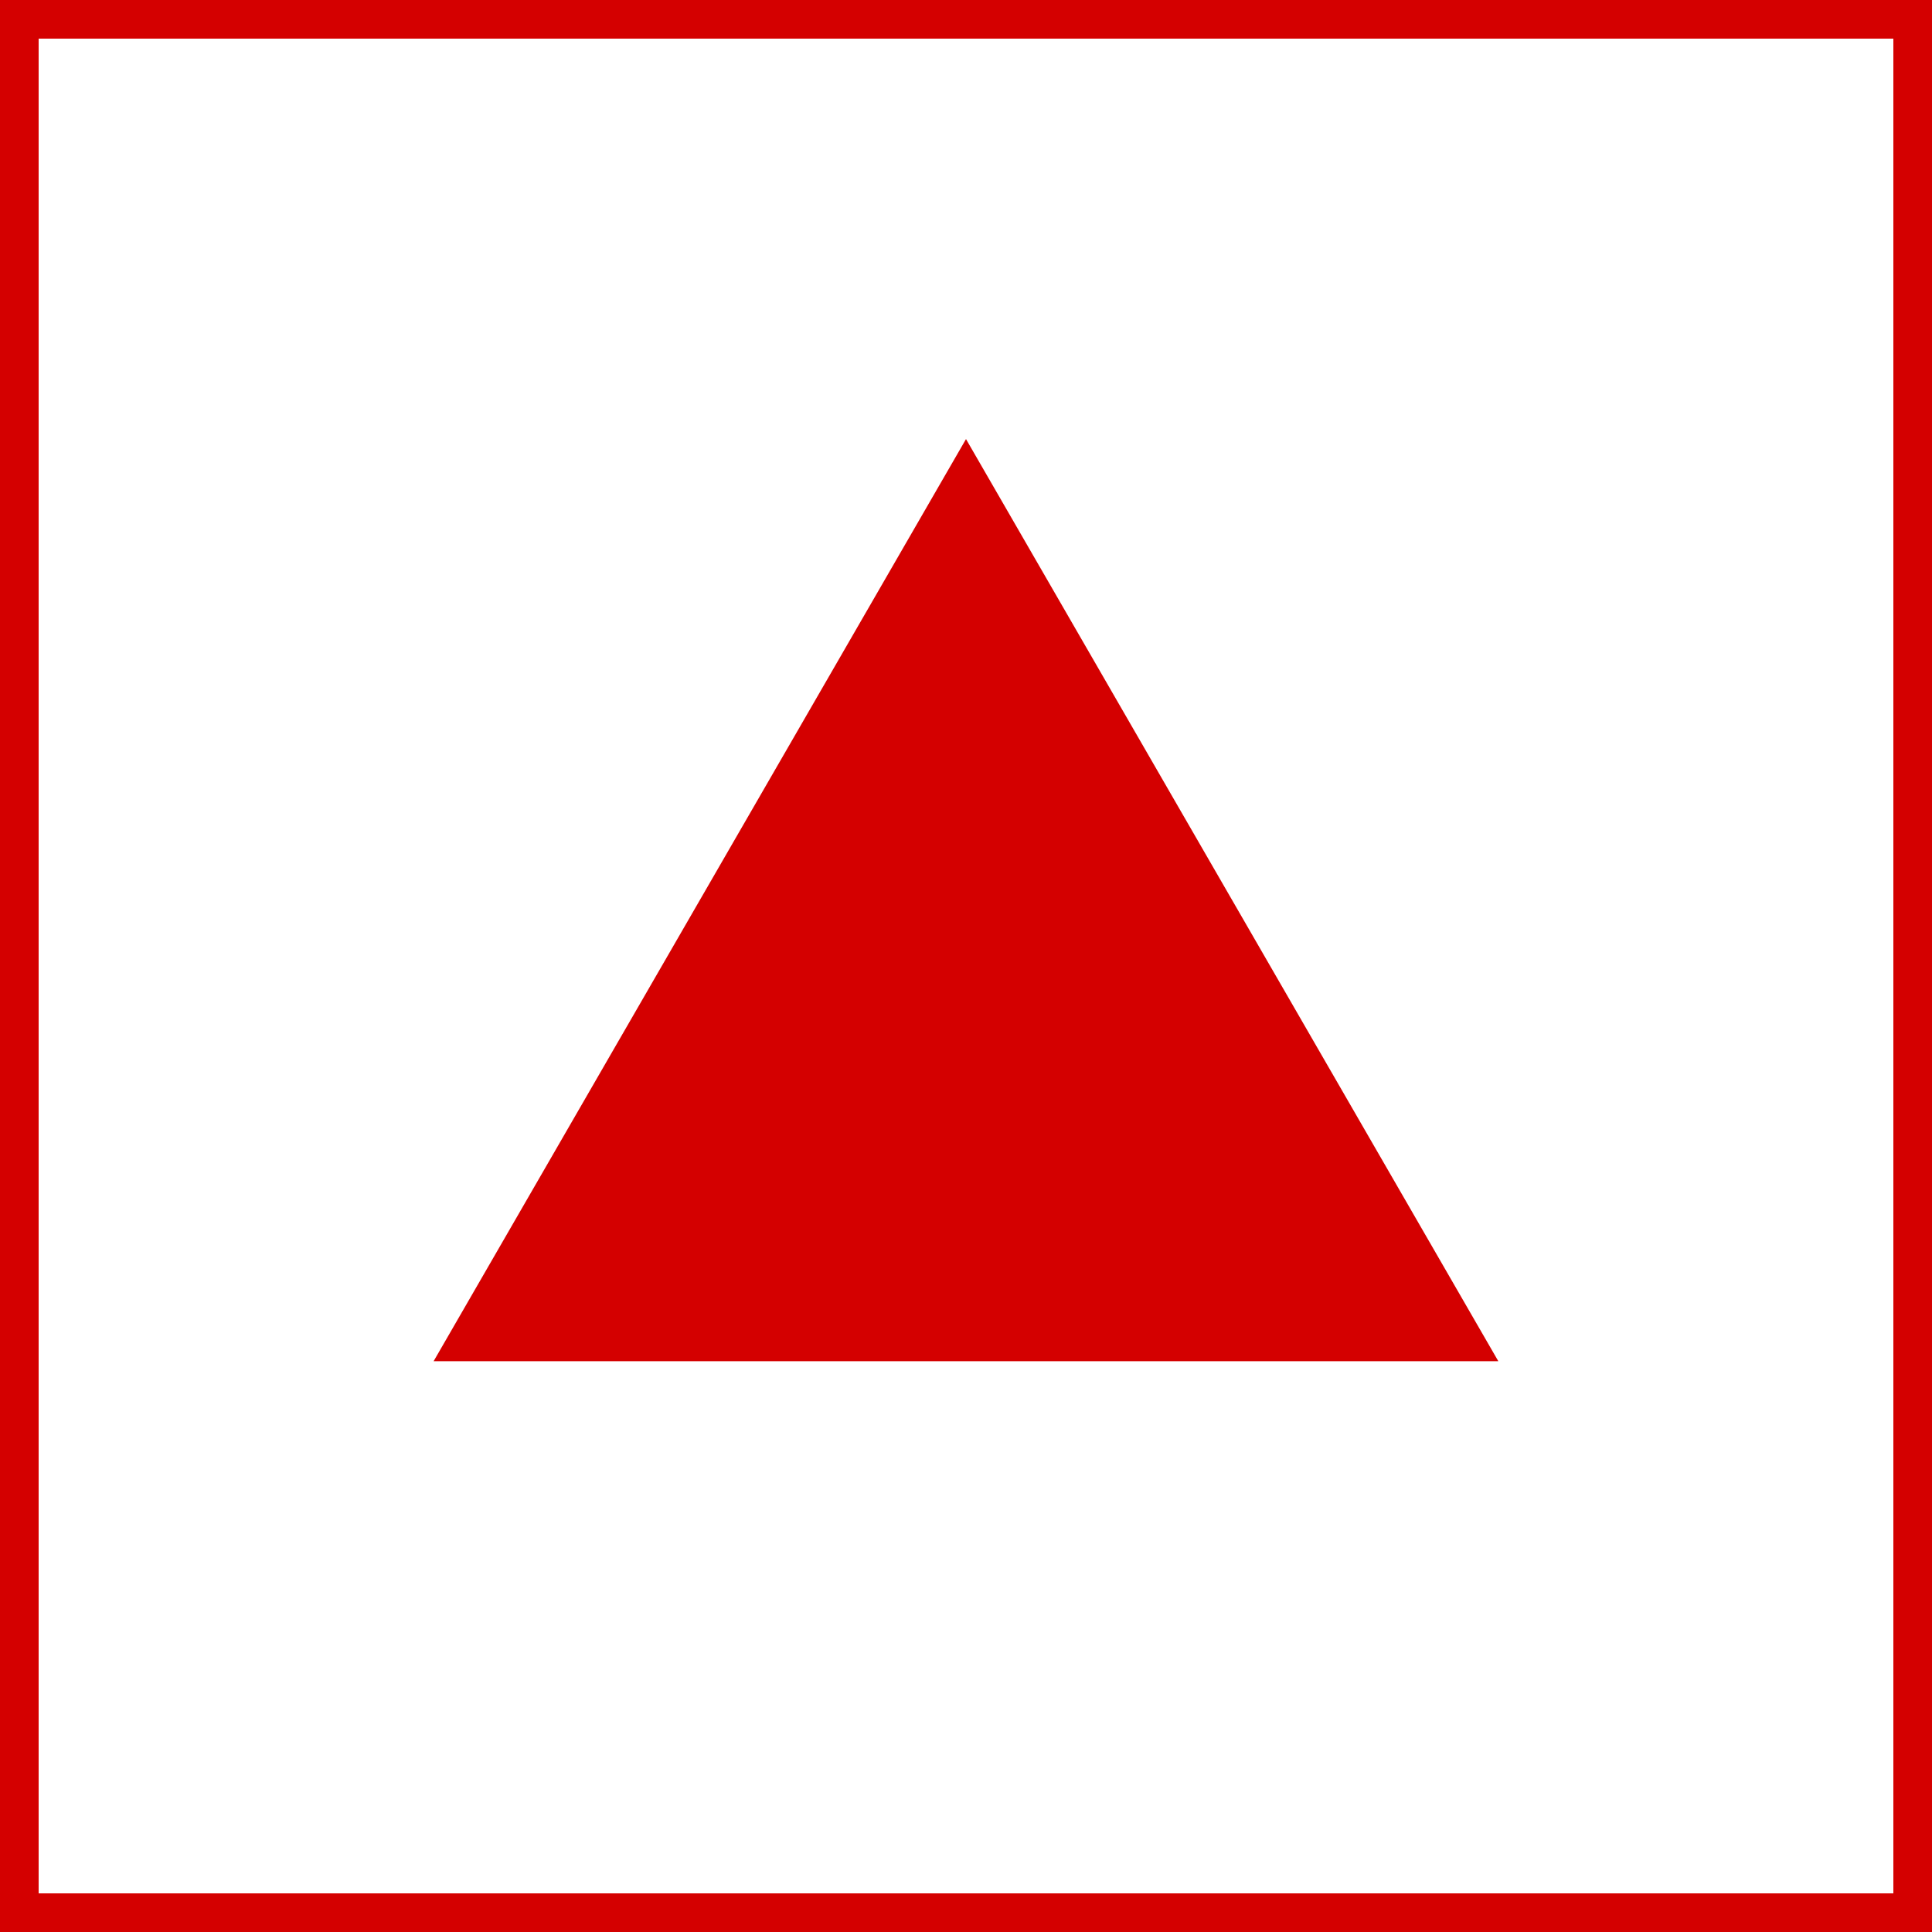
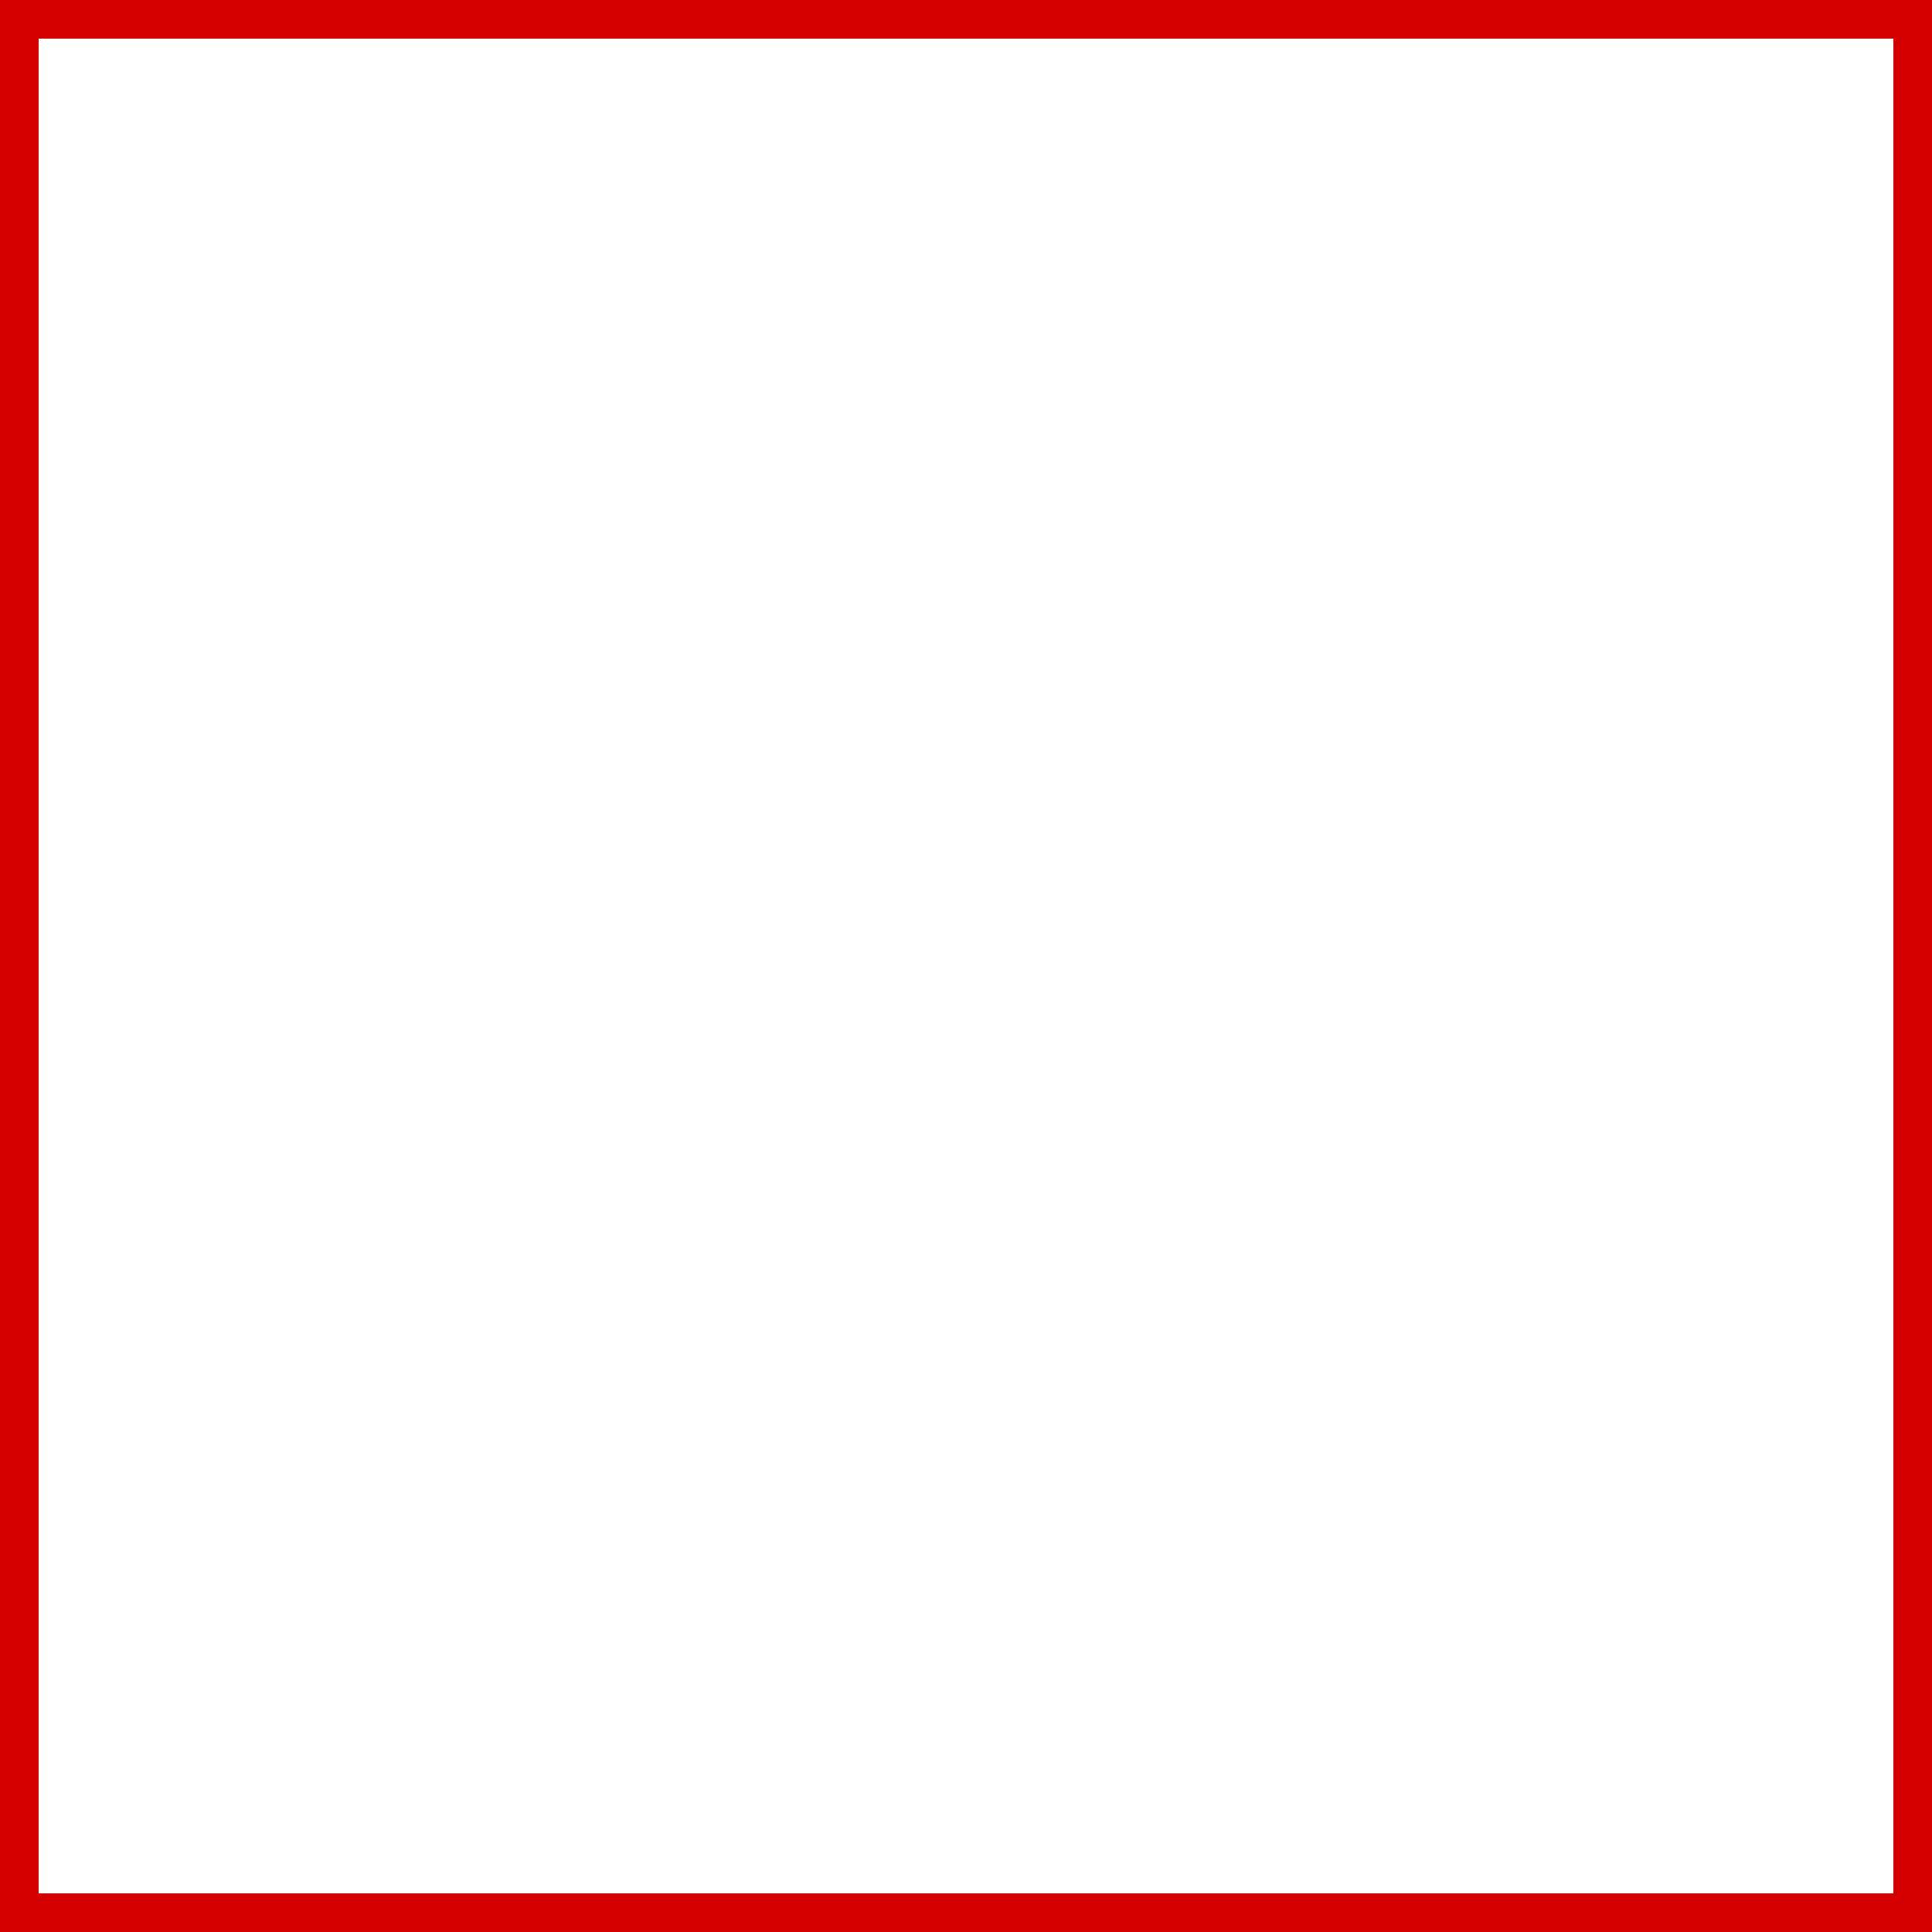
<svg xmlns="http://www.w3.org/2000/svg" fill="none" viewBox="0 0 30 30" height="30" width="30">
  <rect x="0" y="0" width="30" height="30" fill="#333333" stroke="none" />
  <rect stroke-width="0.6" stroke="#D40000" fill="white" height="29.4" width="29.4" y="0.3" x="0.3" />
-   <path fill="#D40000" d="M15 6.818L23.266 21.137H6.733L15 6.818Z" />
</svg>